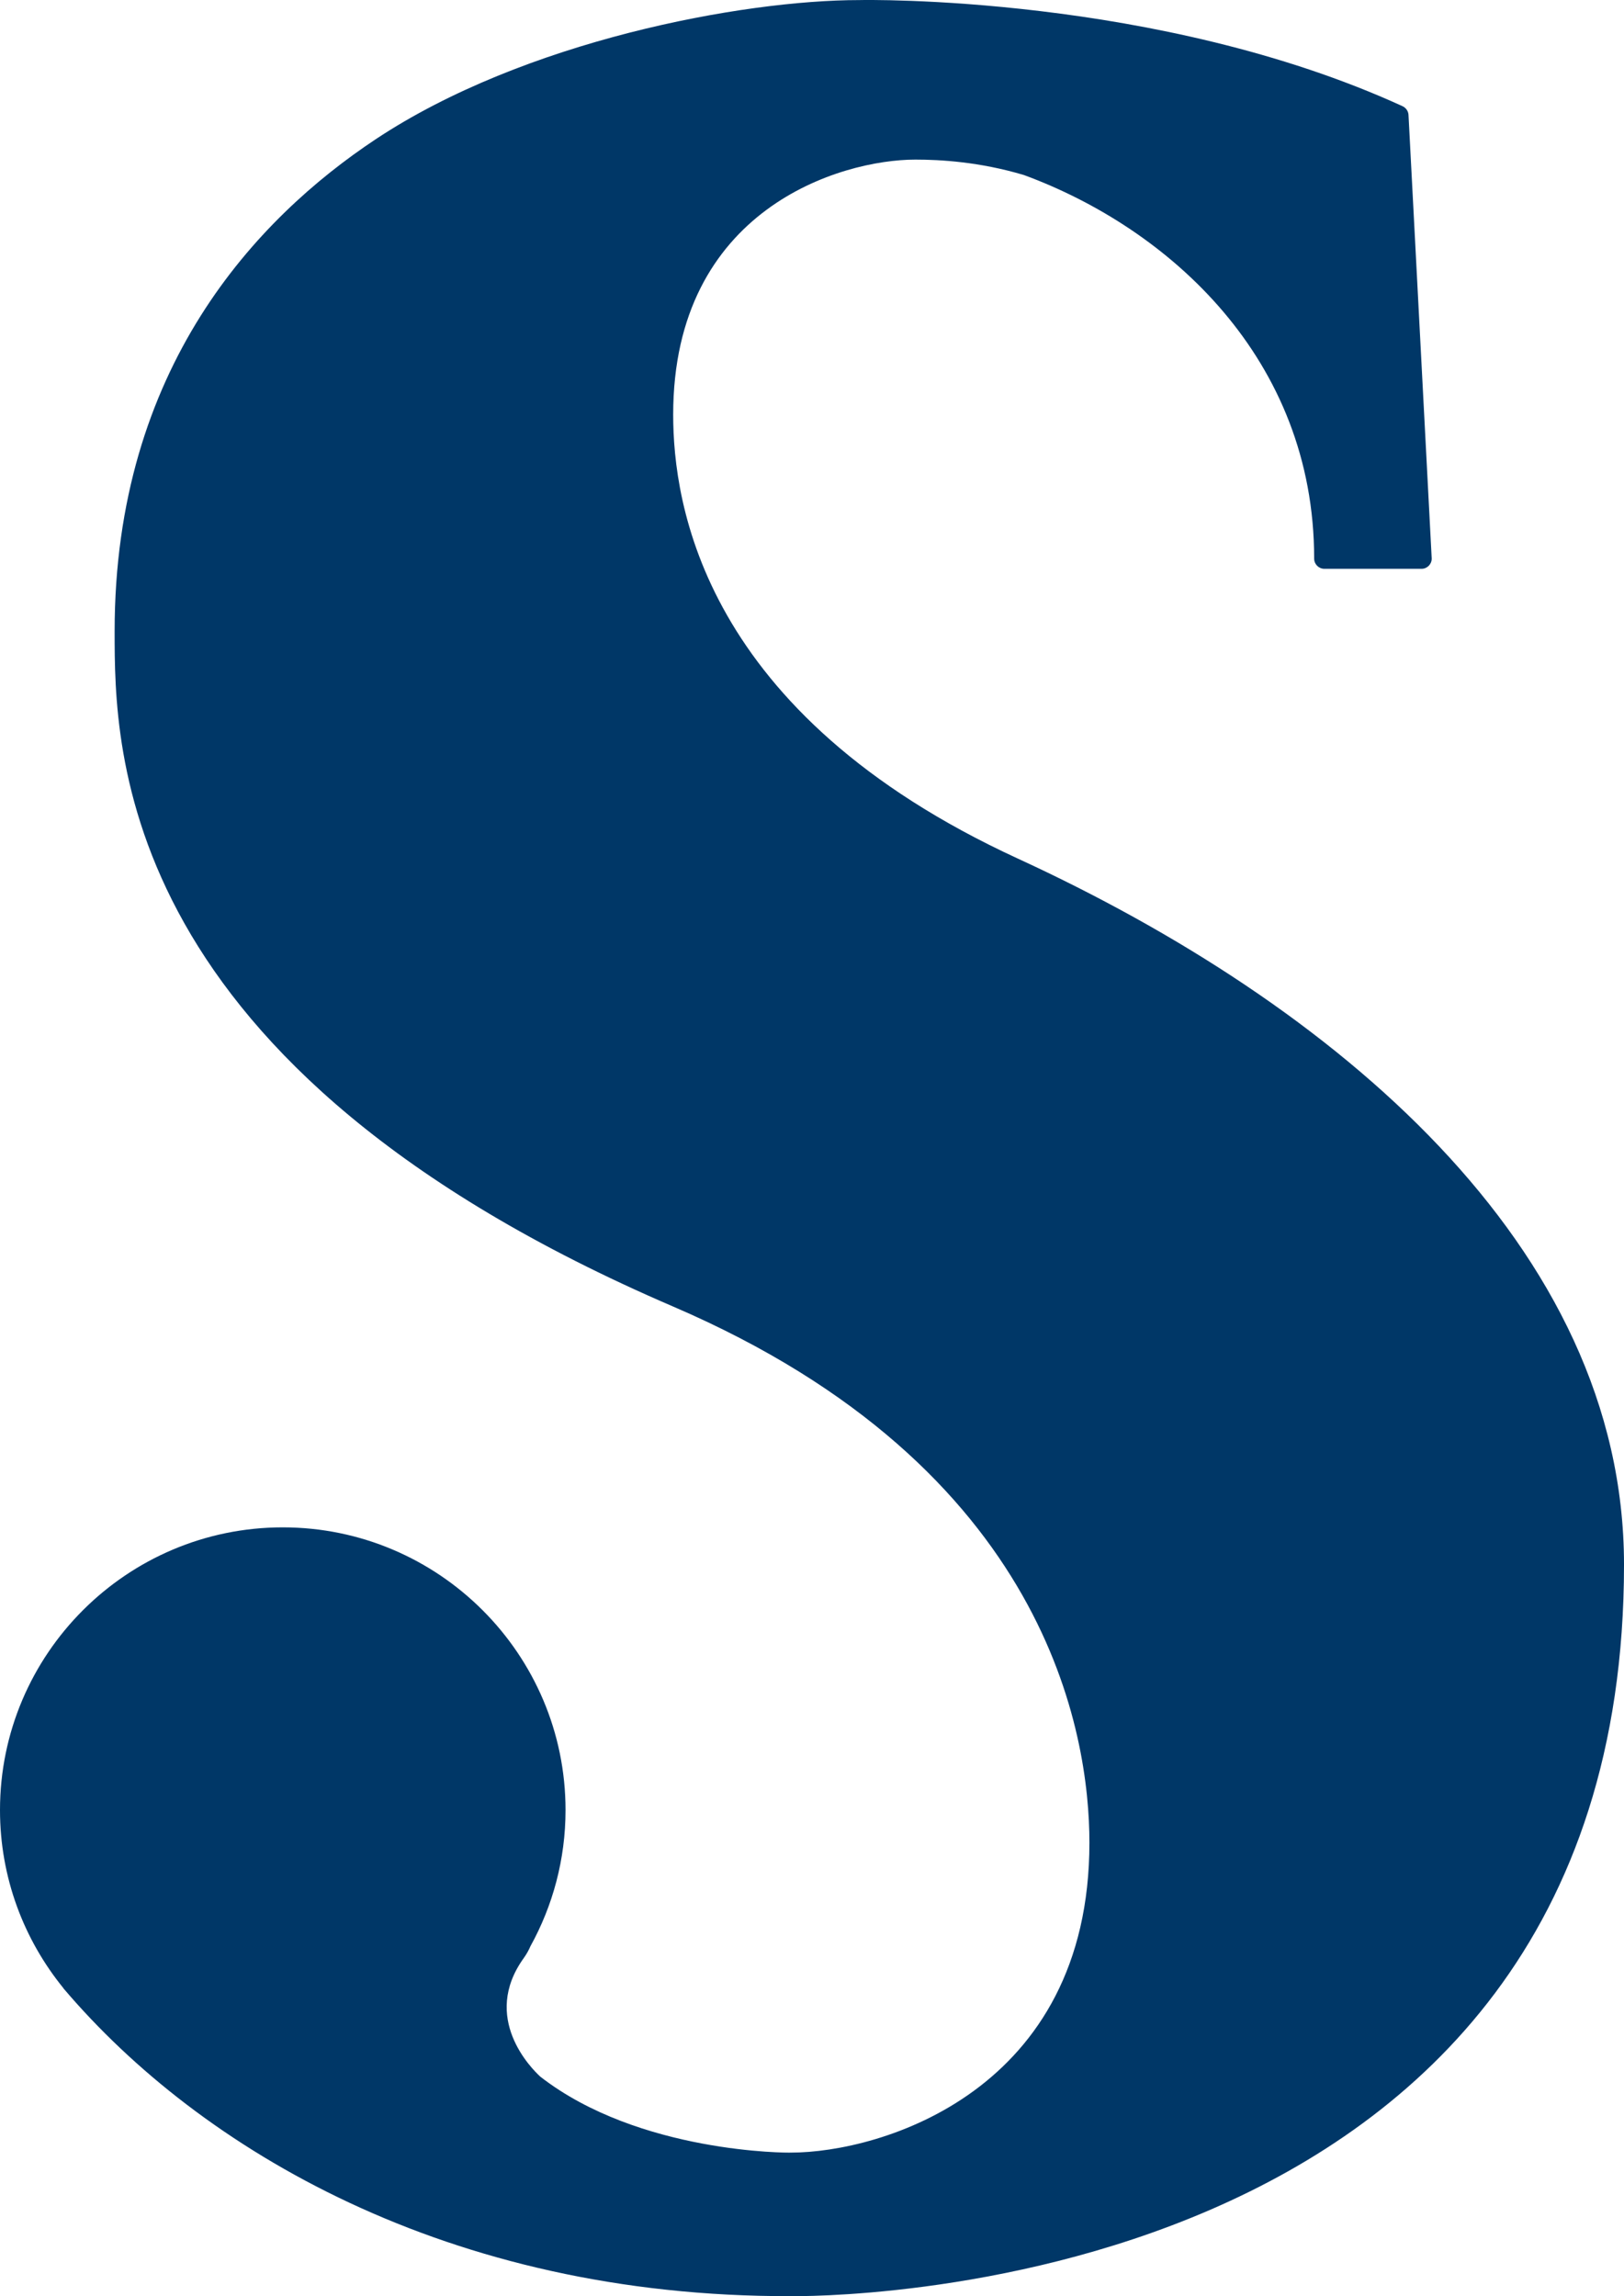
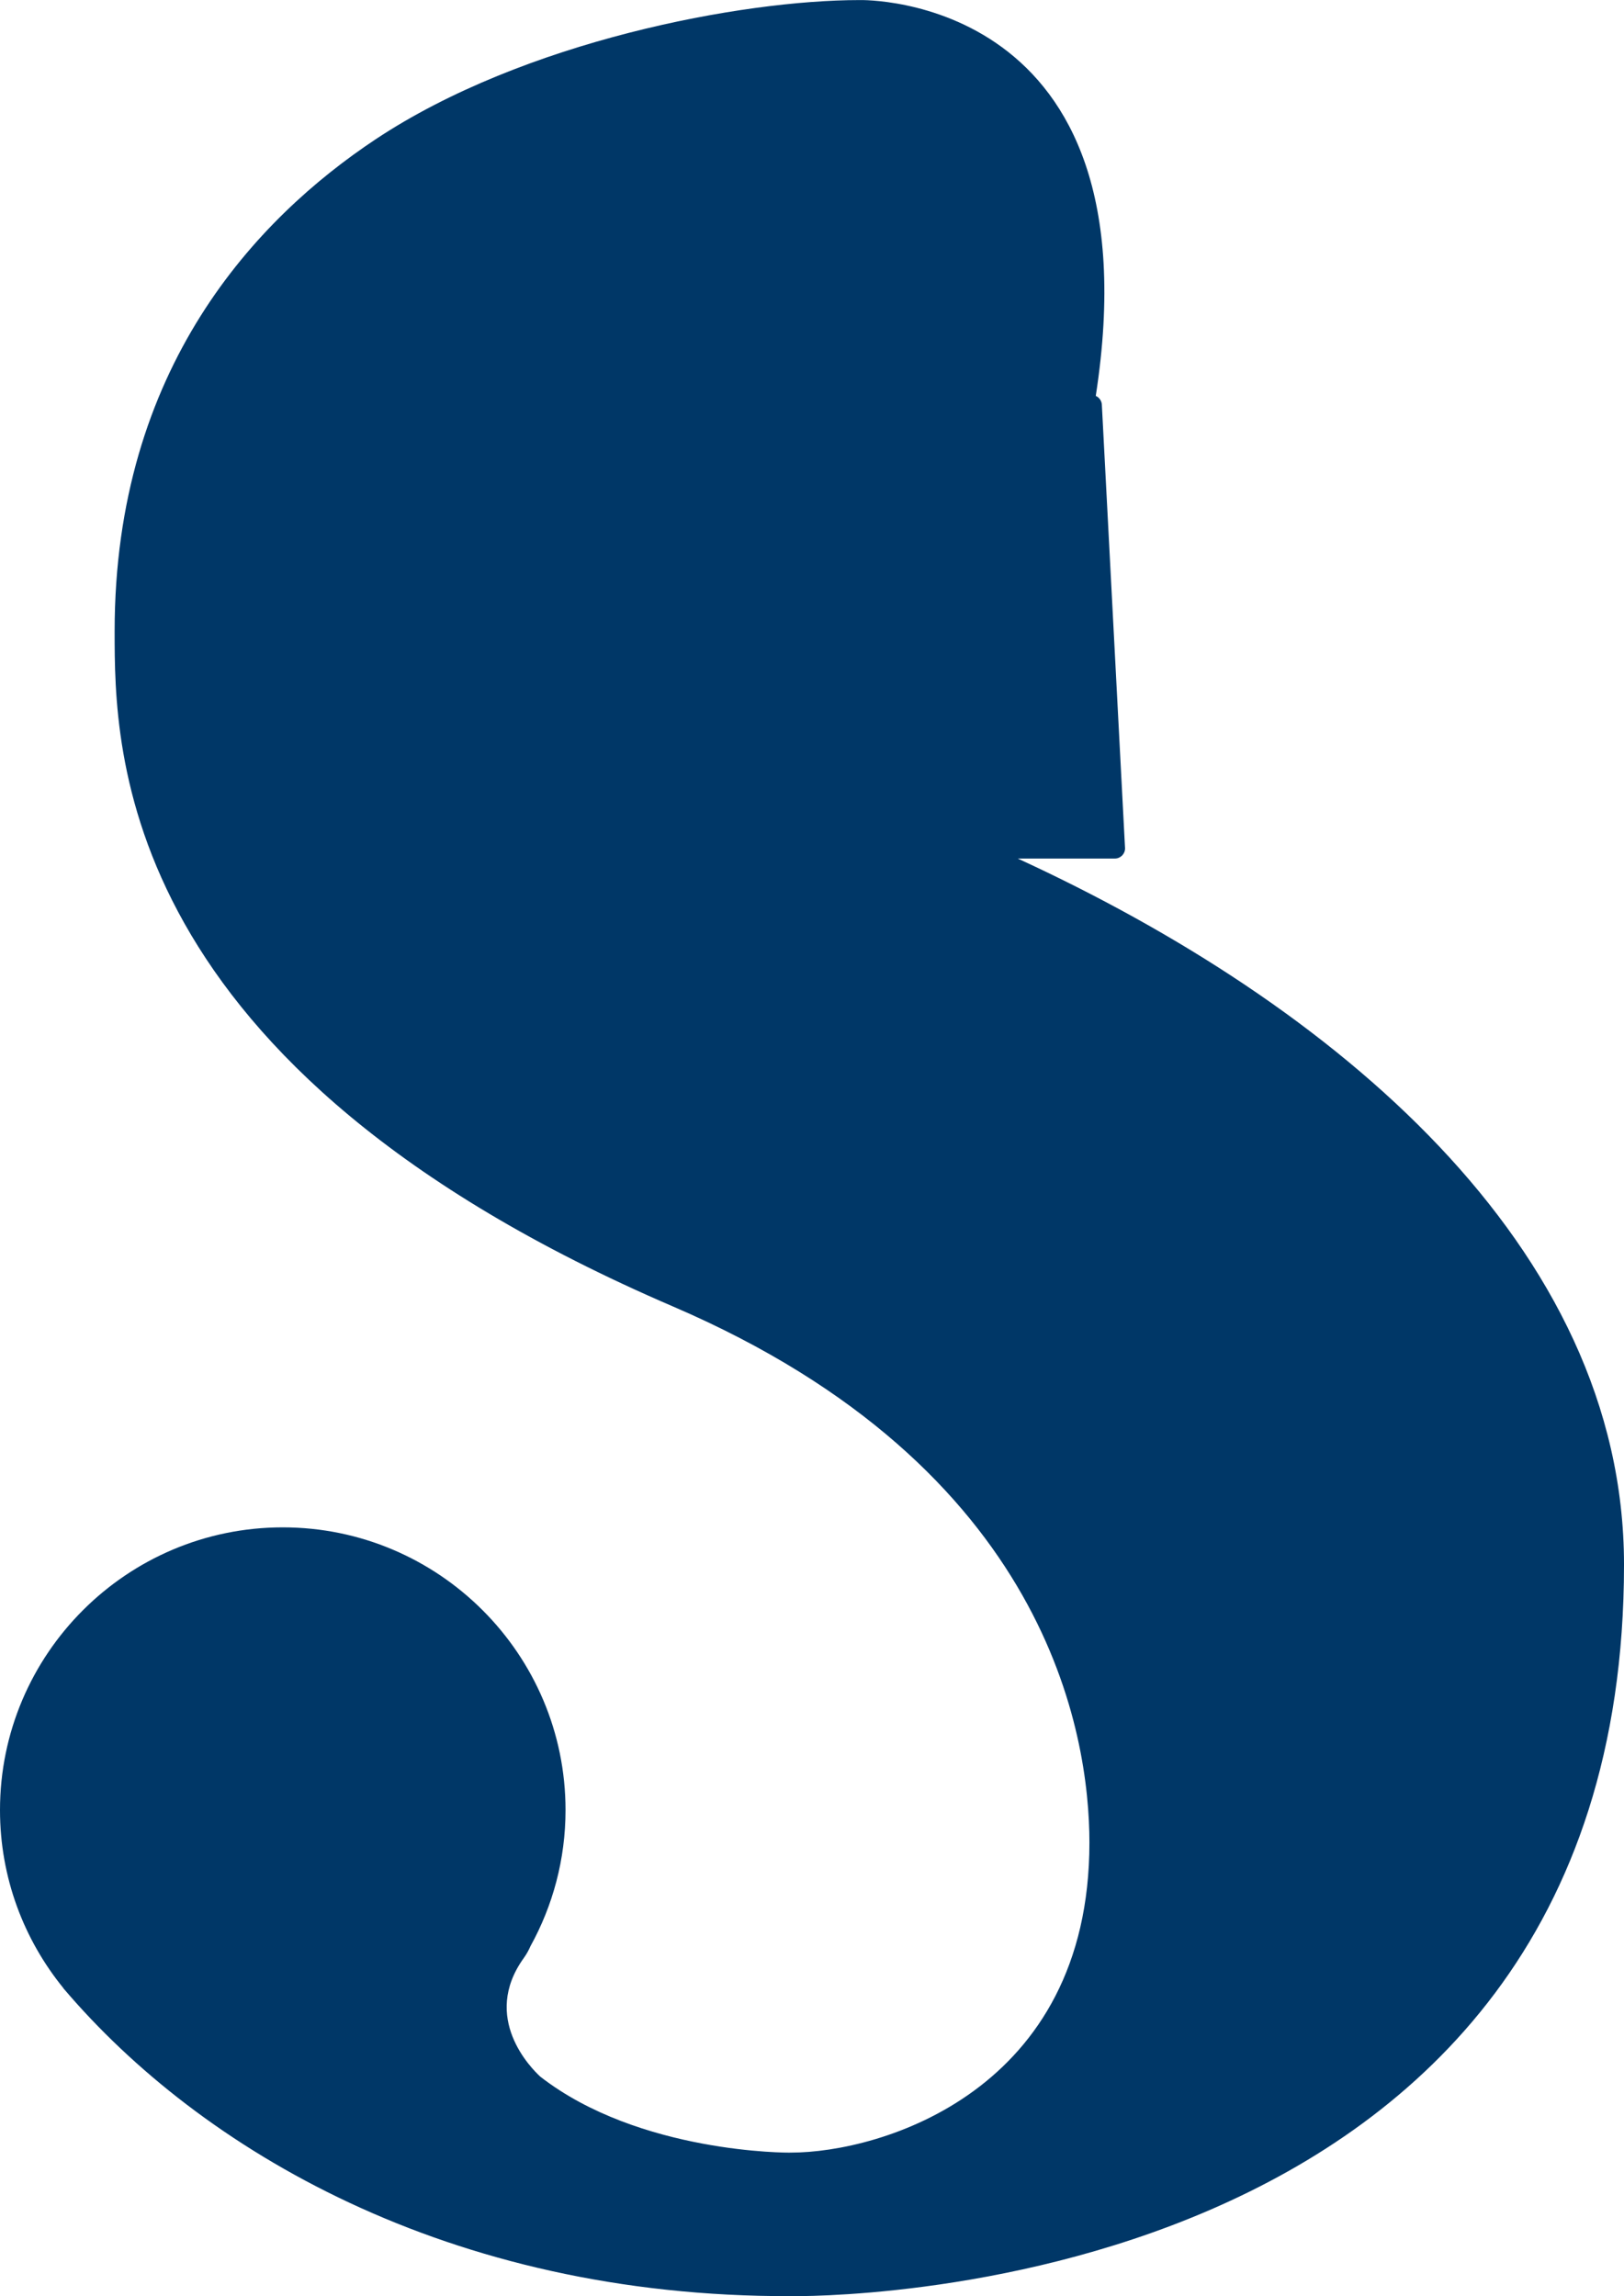
<svg xmlns="http://www.w3.org/2000/svg" id="Layer_1" data-name="Layer 1" viewBox="0 0 190.685 269.647">
  <defs>
    <style>
      .cls-1 {
        fill: #003767;
      }
    </style>
  </defs>
-   <path class="cls-1" d="M119.503,100.823c-37.031-17.043-40.46-41.69-40.46-52.133,0-24.168,19.705-29.947,28.436-29.947,2.894,0,7.527,.254,12.748,1.812,17.035,6.271,34.078,21.568,34.078,45.045,0,.66,.535,1.198,1.205,1.198h11.402c.66,0,1.195-.538,1.195-1.198l-2.721-52.035c0-.472-.283-.904-.717-1.099C135.962-.667,101.299-.005,100.928,.009h-.027C87.153,.009,61.518,4.8,44.121,16.346c-13.988,9.289-30.661,26.846-30.661,57.775,0,13.982,0,51.111,65.595,79.32,44.102,18.969,48.861,50.344,48.861,62.953,0,29.188-24.502,36.395-35.055,36.395-.17,.027-17.802,.111-29.416-8.914-1.044-.956-7.005-6.911-1.939-13.943,.321-.451,.578-.91,.778-1.38,2.619-4.741,4.12-10.194,4.12-15.987,0-18.31-14.892-33.201-33.202-33.201S0,194.256,0,212.565c0,7.934,2.802,15.213,7.463,20.934l-.02,.007c.038,.047,.079,.079,.112,.118,15.906,18.677,44.951,36.141,85.318,36.021h.015c.983,0,97.798,1.533,97.798-85.896,0-37.477-34.152-65.883-71.183-82.926" />
+   <path class="cls-1" d="M119.503,100.823h11.402c.66,0,1.195-.538,1.195-1.198l-2.721-52.035c0-.472-.283-.904-.717-1.099C135.962-.667,101.299-.005,100.928,.009h-.027C87.153,.009,61.518,4.8,44.121,16.346c-13.988,9.289-30.661,26.846-30.661,57.775,0,13.982,0,51.111,65.595,79.32,44.102,18.969,48.861,50.344,48.861,62.953,0,29.188-24.502,36.395-35.055,36.395-.17,.027-17.802,.111-29.416-8.914-1.044-.956-7.005-6.911-1.939-13.943,.321-.451,.578-.91,.778-1.38,2.619-4.741,4.12-10.194,4.12-15.987,0-18.31-14.892-33.201-33.202-33.201S0,194.256,0,212.565c0,7.934,2.802,15.213,7.463,20.934l-.02,.007c.038,.047,.079,.079,.112,.118,15.906,18.677,44.951,36.141,85.318,36.021h.015c.983,0,97.798,1.533,97.798-85.896,0-37.477-34.152-65.883-71.183-82.926" />
</svg>